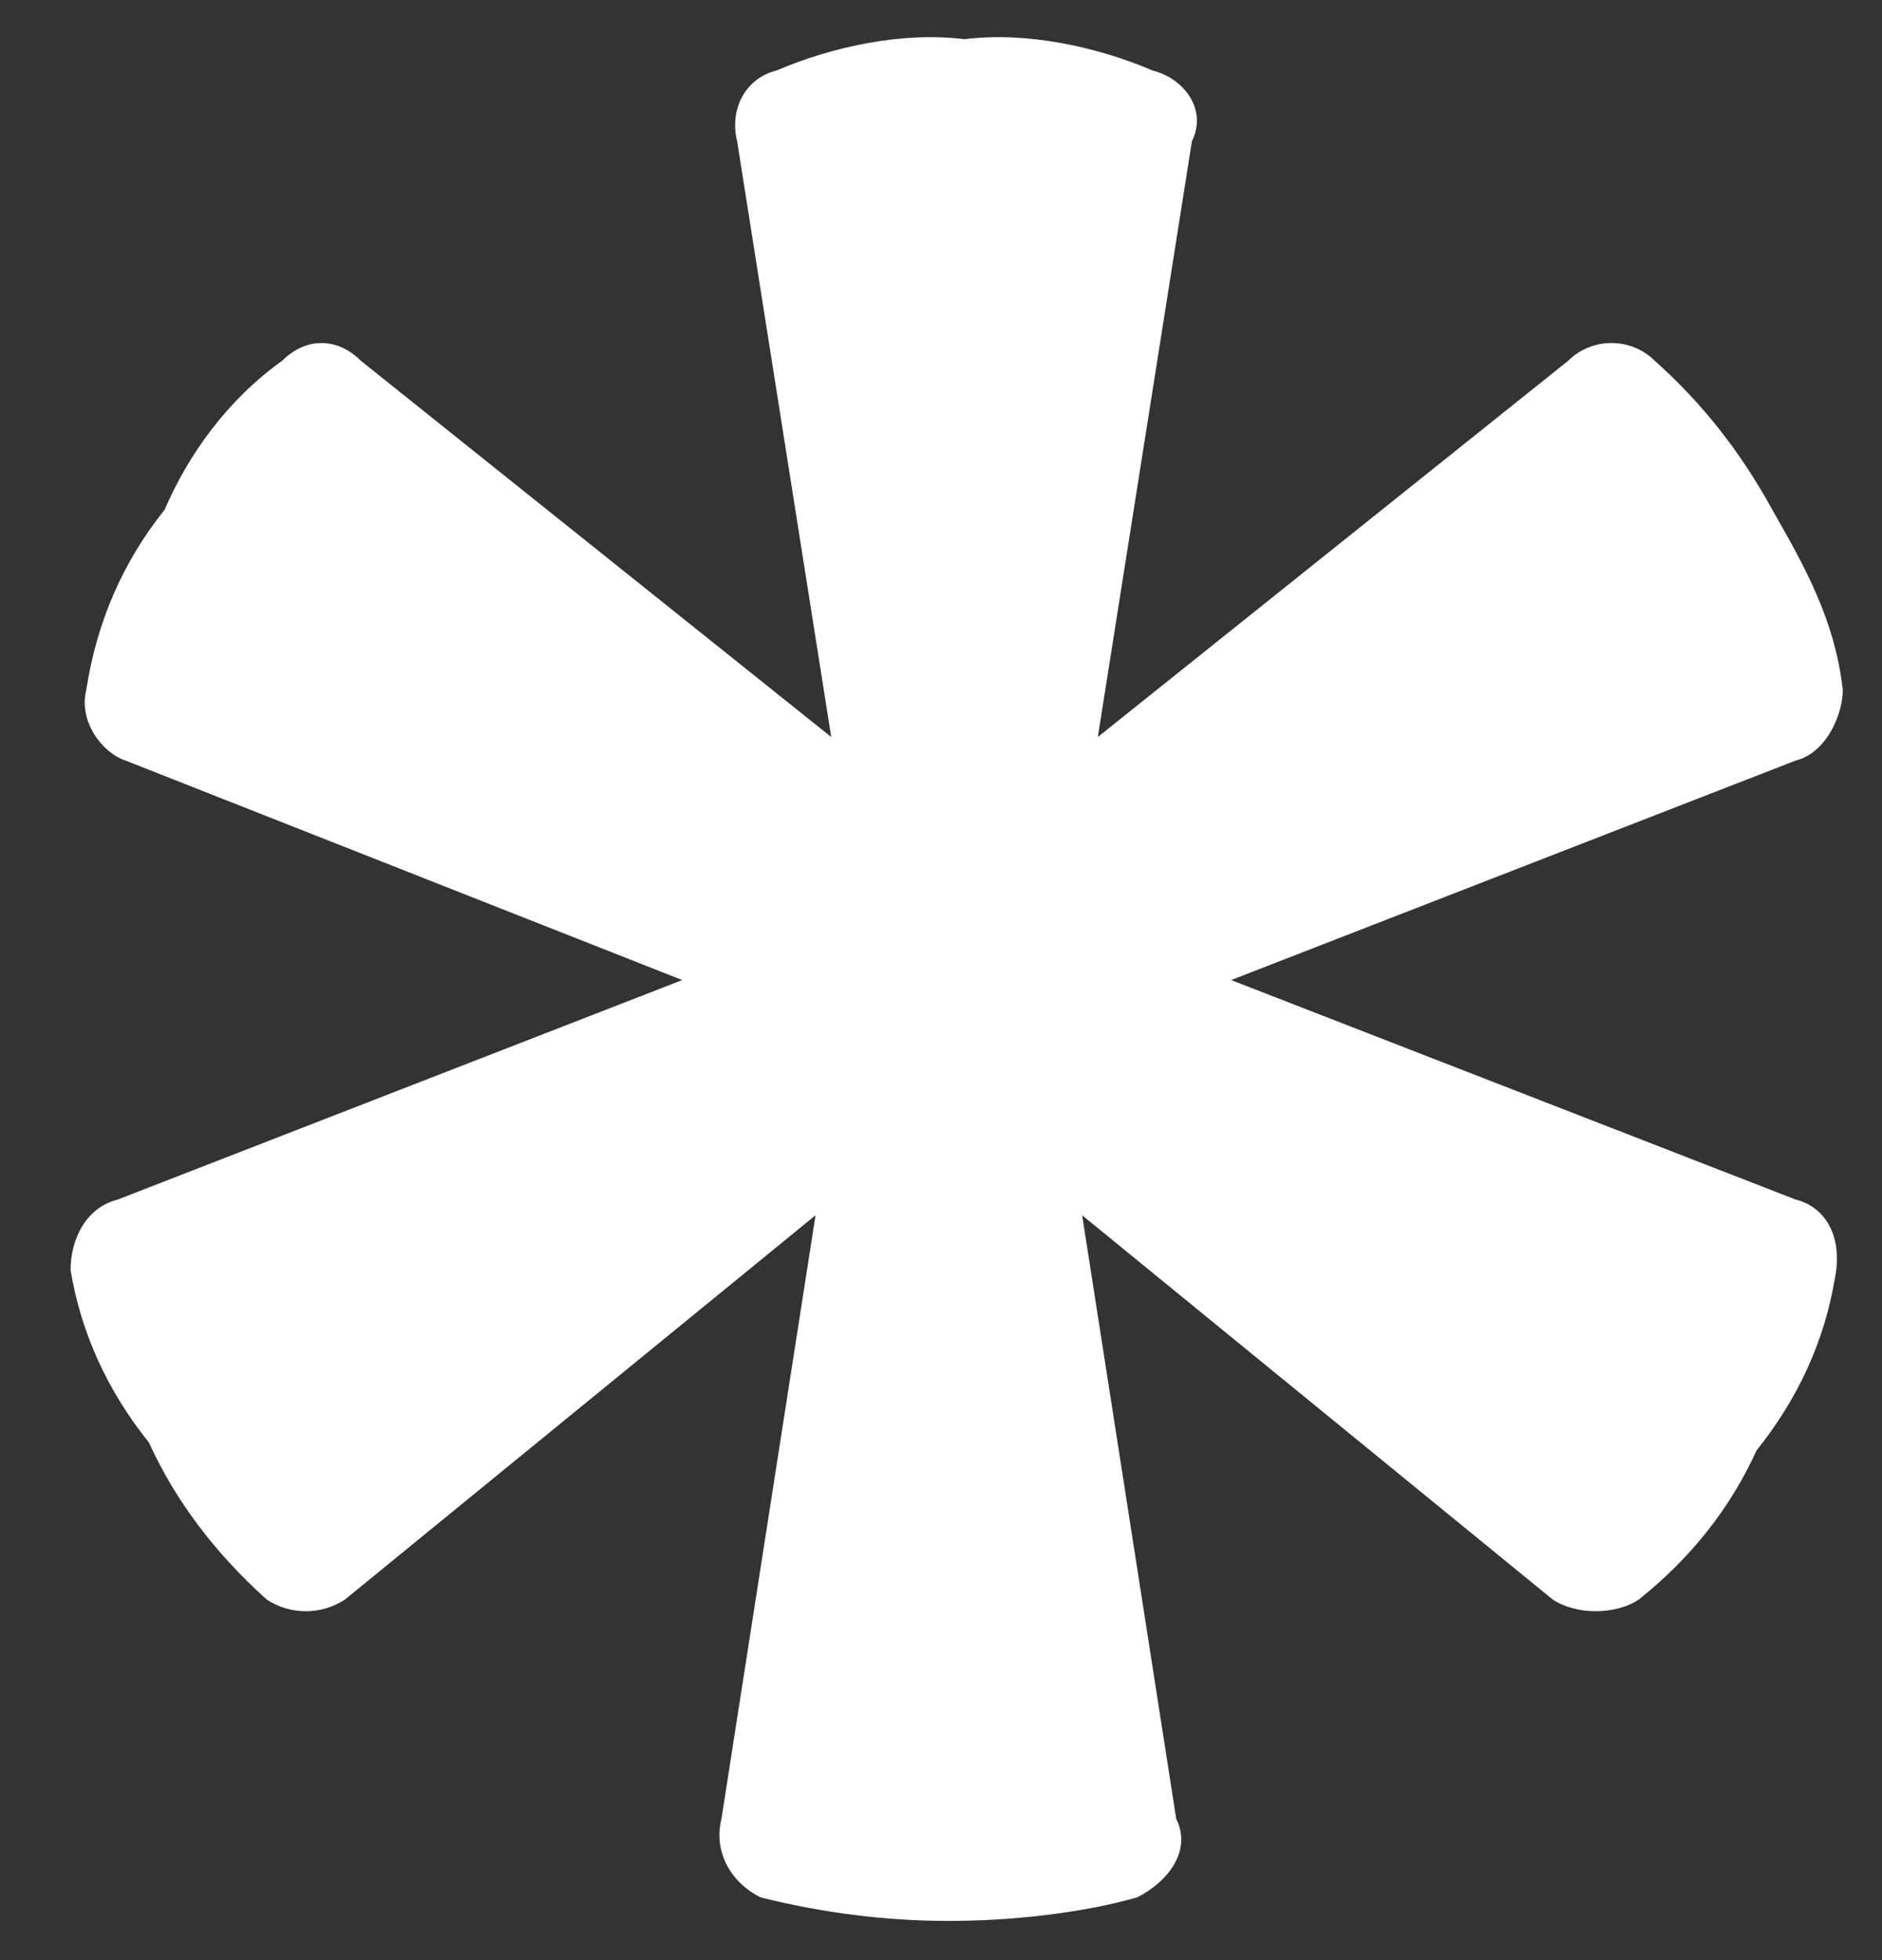
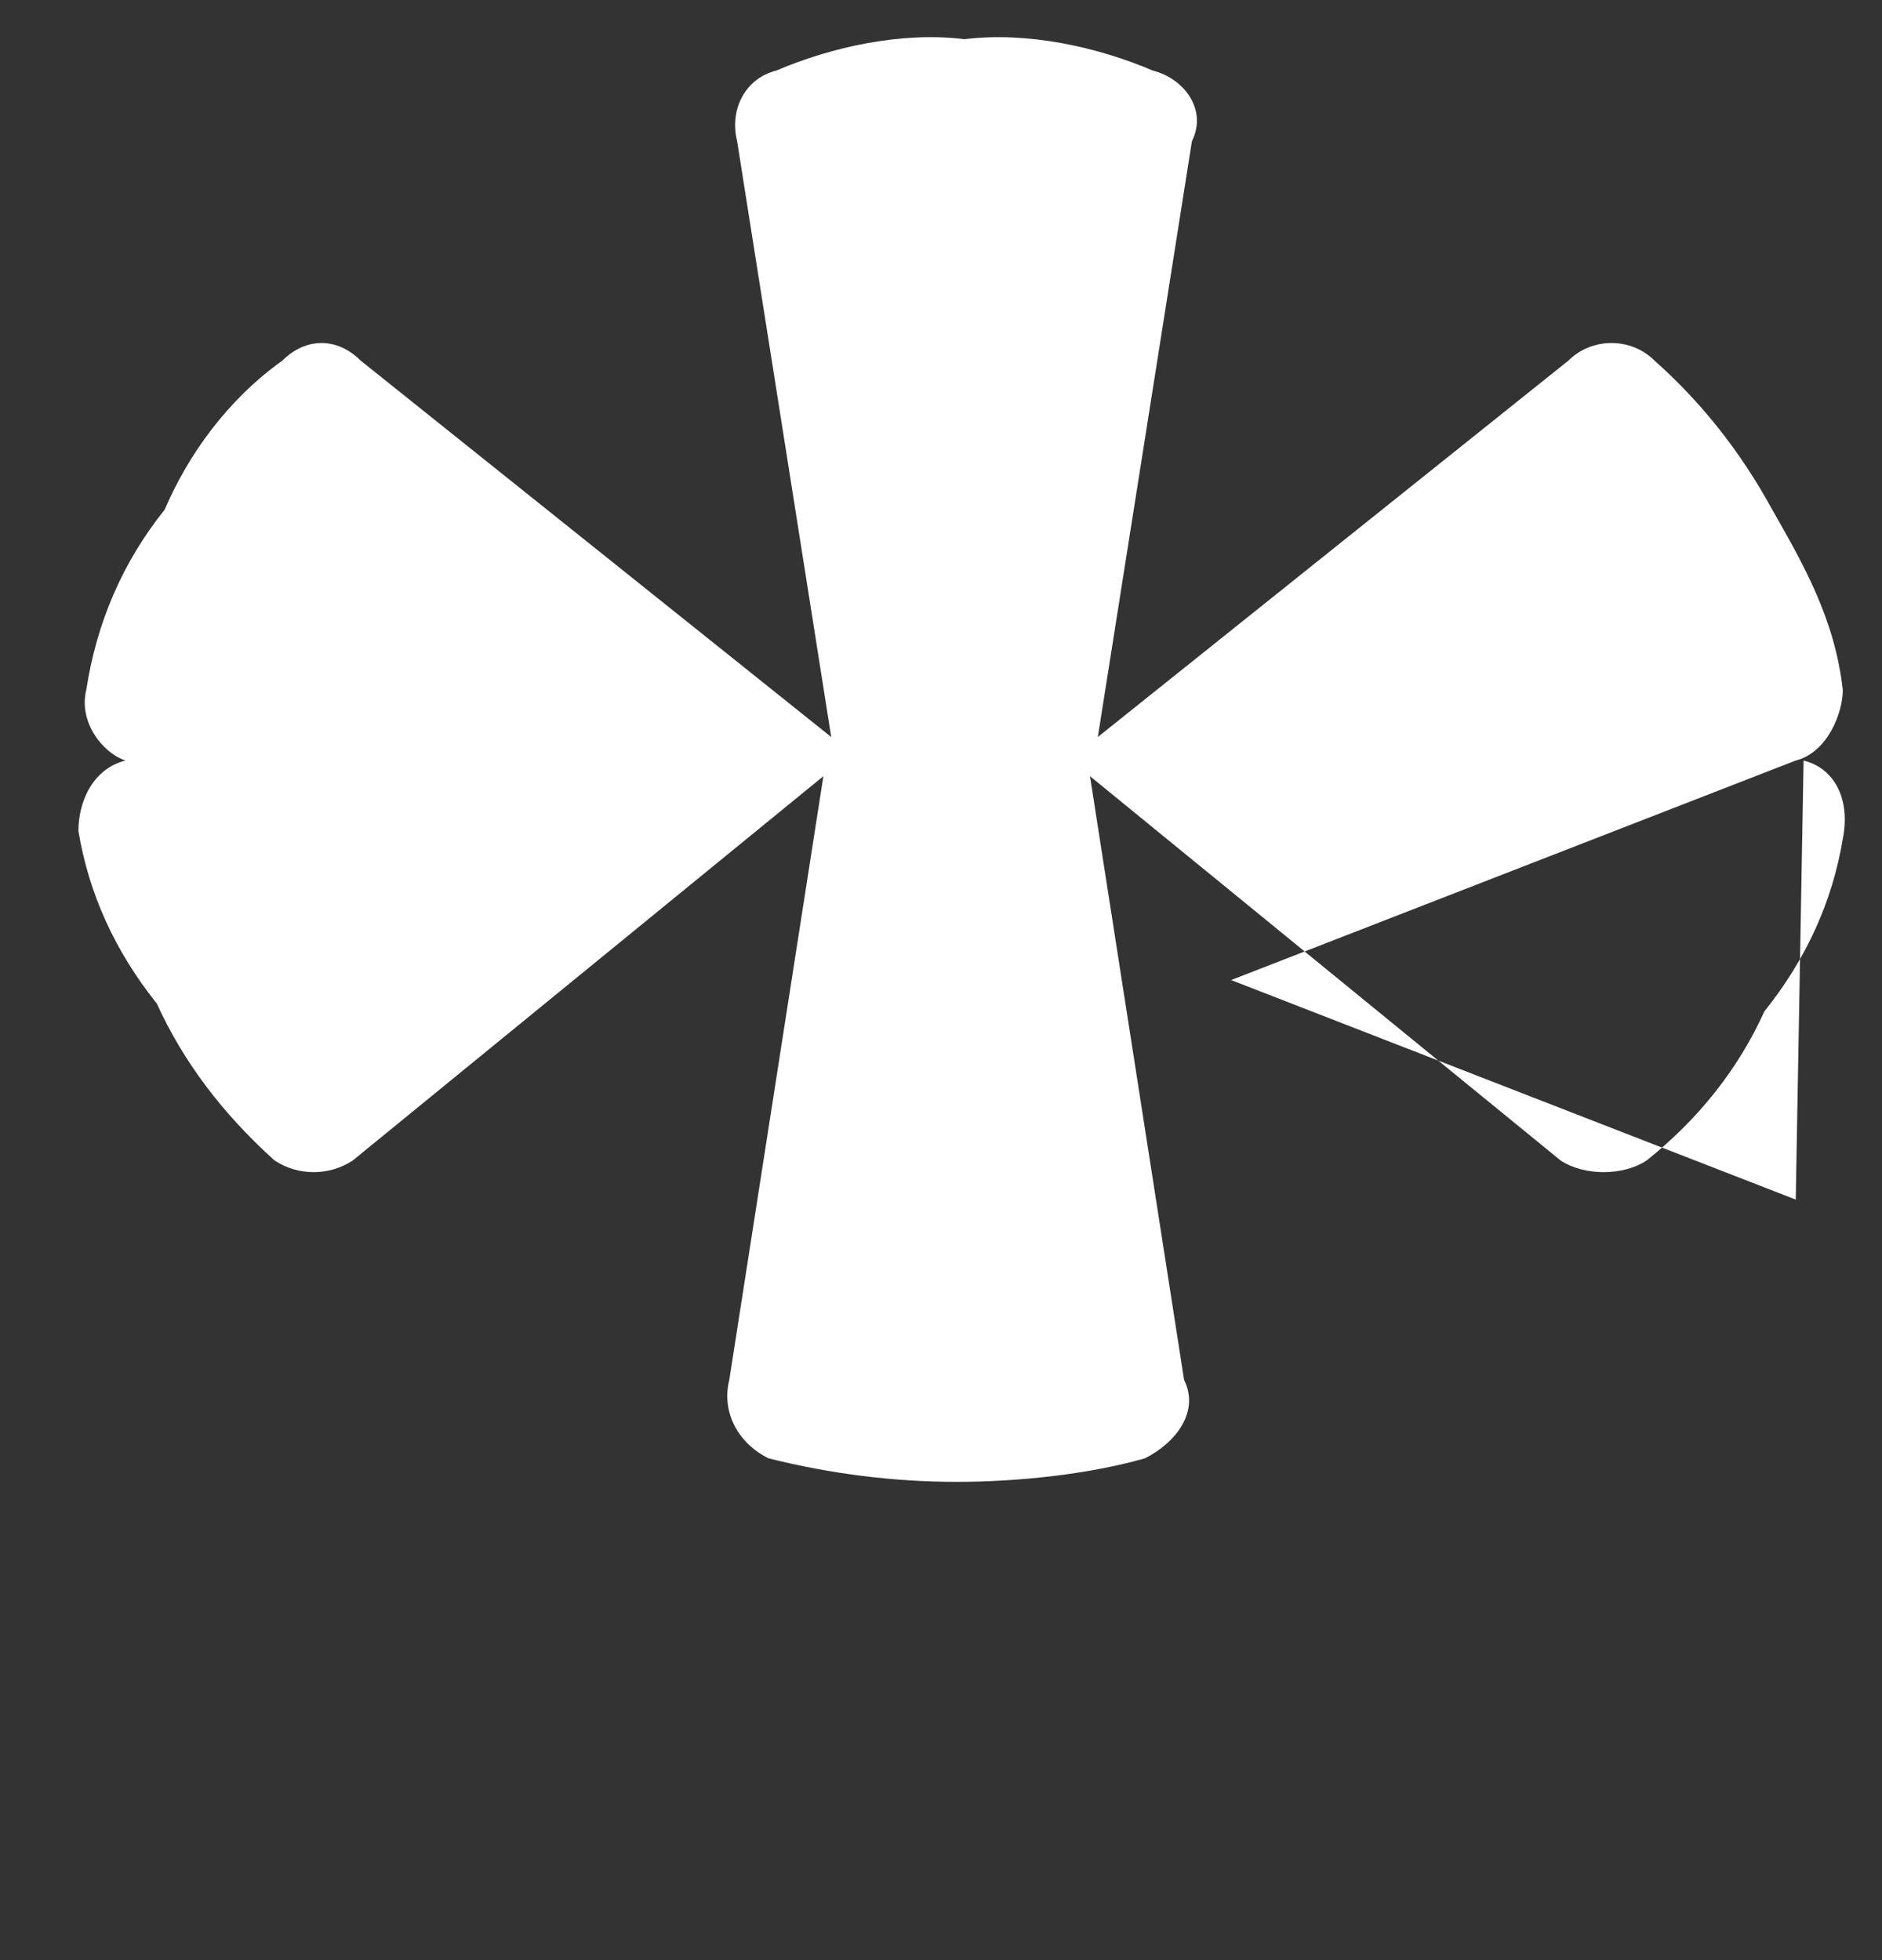
<svg xmlns="http://www.w3.org/2000/svg" version="1.2" viewBox="0 0 24 25" width="24" height="25">
  <rect x="0" y="0" width="24" height="25" fill="#333333" stroke="none" />
  <title>asterisk-icon</title>
  <style>
		.s0 { fill: #ffffff } 
	</style>
-   <path class="s0" d="m22.9 15.3l-7.2-2.8 7.2-2.8c0.4-0.1 0.6-0.6 0.6-0.9-0.1-0.9-0.5-1.6-0.9-2.3q-0.6-1.1-1.5-1.9c-0.3-0.3-0.8-0.3-1.1 0l-6 4.8 1.2-7.6c0.2-0.4-0.1-0.8-0.5-0.9-0.7-0.3-1.6-0.5-2.4-0.4-0.8-0.1-1.7 0.1-2.4 0.4-0.4 0.1-0.6 0.5-0.5 0.9l1.2 7.6-6-4.8c-0.3-0.3-0.7-0.3-1 0-0.7 0.5-1.2 1.2-1.5 1.9q-0.8 1-1 2.3c-0.1 0.4 0.2 0.8 0.5 0.9l7.1 2.8-7.2 2.8c-0.4 0.1-0.6 0.5-0.6 0.9q0.2 1.2 1 2.2 0.5 1.1 1.5 2c0.3 0.2 0.7 0.2 1 0l6-4.9-1.2 7.7c-0.1 0.4 0.1 0.8 0.5 1q1.2 0.3 2.4 0.3c0.8 0 1.7-0.1 2.4-0.3 0.4-0.2 0.7-0.6 0.5-1l-1.2-7.7 6 4.9c0.3 0.2 0.8 0.2 1.1 0q1-0.8 1.5-1.9 0.8-1 1-2.2c0.1-0.5-0.1-0.9-0.5-1z" />
+   <path class="s0" d="m22.9 15.3l-7.2-2.8 7.2-2.8c0.4-0.1 0.6-0.6 0.6-0.9-0.1-0.9-0.5-1.6-0.9-2.3q-0.6-1.1-1.5-1.9c-0.3-0.3-0.8-0.3-1.1 0l-6 4.8 1.2-7.6c0.2-0.4-0.1-0.8-0.5-0.9-0.7-0.3-1.6-0.5-2.4-0.4-0.8-0.1-1.7 0.1-2.4 0.4-0.4 0.1-0.6 0.5-0.5 0.9l1.2 7.6-6-4.8c-0.3-0.3-0.7-0.3-1 0-0.7 0.5-1.2 1.2-1.5 1.9q-0.8 1-1 2.3c-0.1 0.4 0.2 0.8 0.5 0.9c-0.4 0.1-0.6 0.5-0.6 0.9q0.2 1.2 1 2.2 0.5 1.1 1.5 2c0.3 0.2 0.7 0.2 1 0l6-4.9-1.2 7.7c-0.1 0.4 0.1 0.8 0.5 1q1.2 0.3 2.4 0.3c0.8 0 1.7-0.1 2.4-0.3 0.4-0.2 0.7-0.6 0.5-1l-1.2-7.7 6 4.9c0.3 0.2 0.8 0.2 1.1 0q1-0.8 1.5-1.9 0.8-1 1-2.2c0.1-0.5-0.1-0.9-0.5-1z" />
</svg>